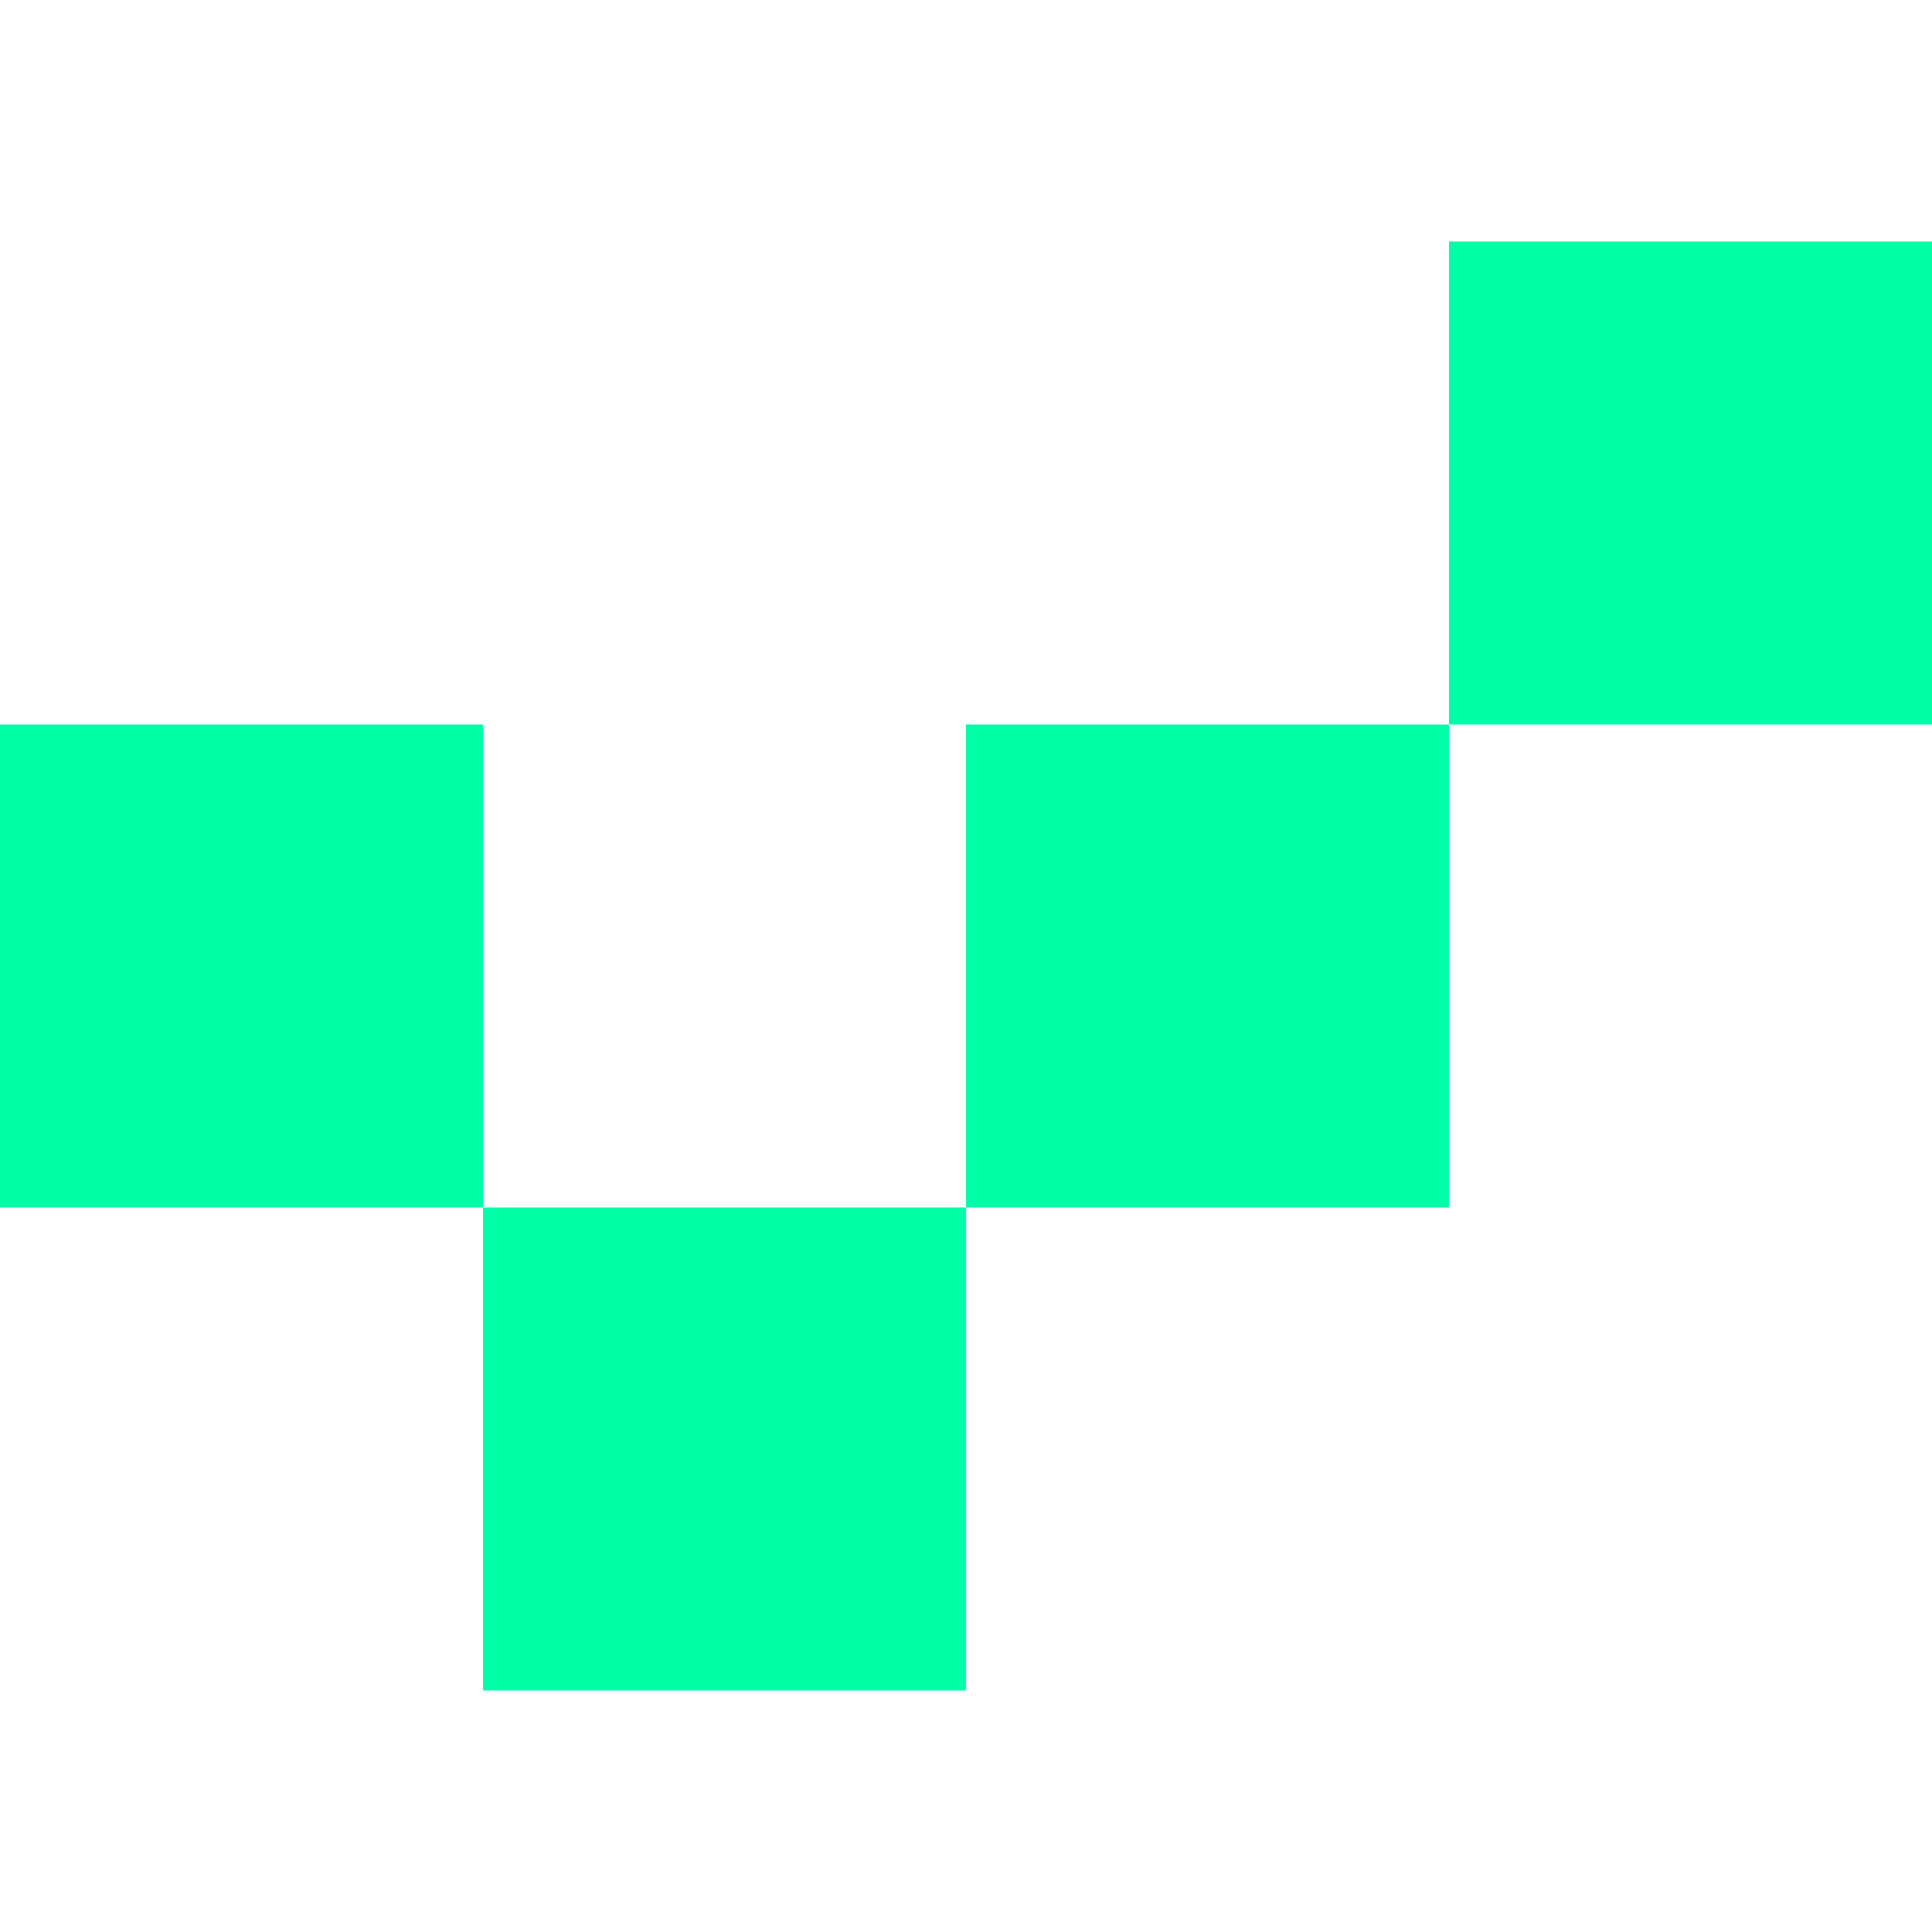
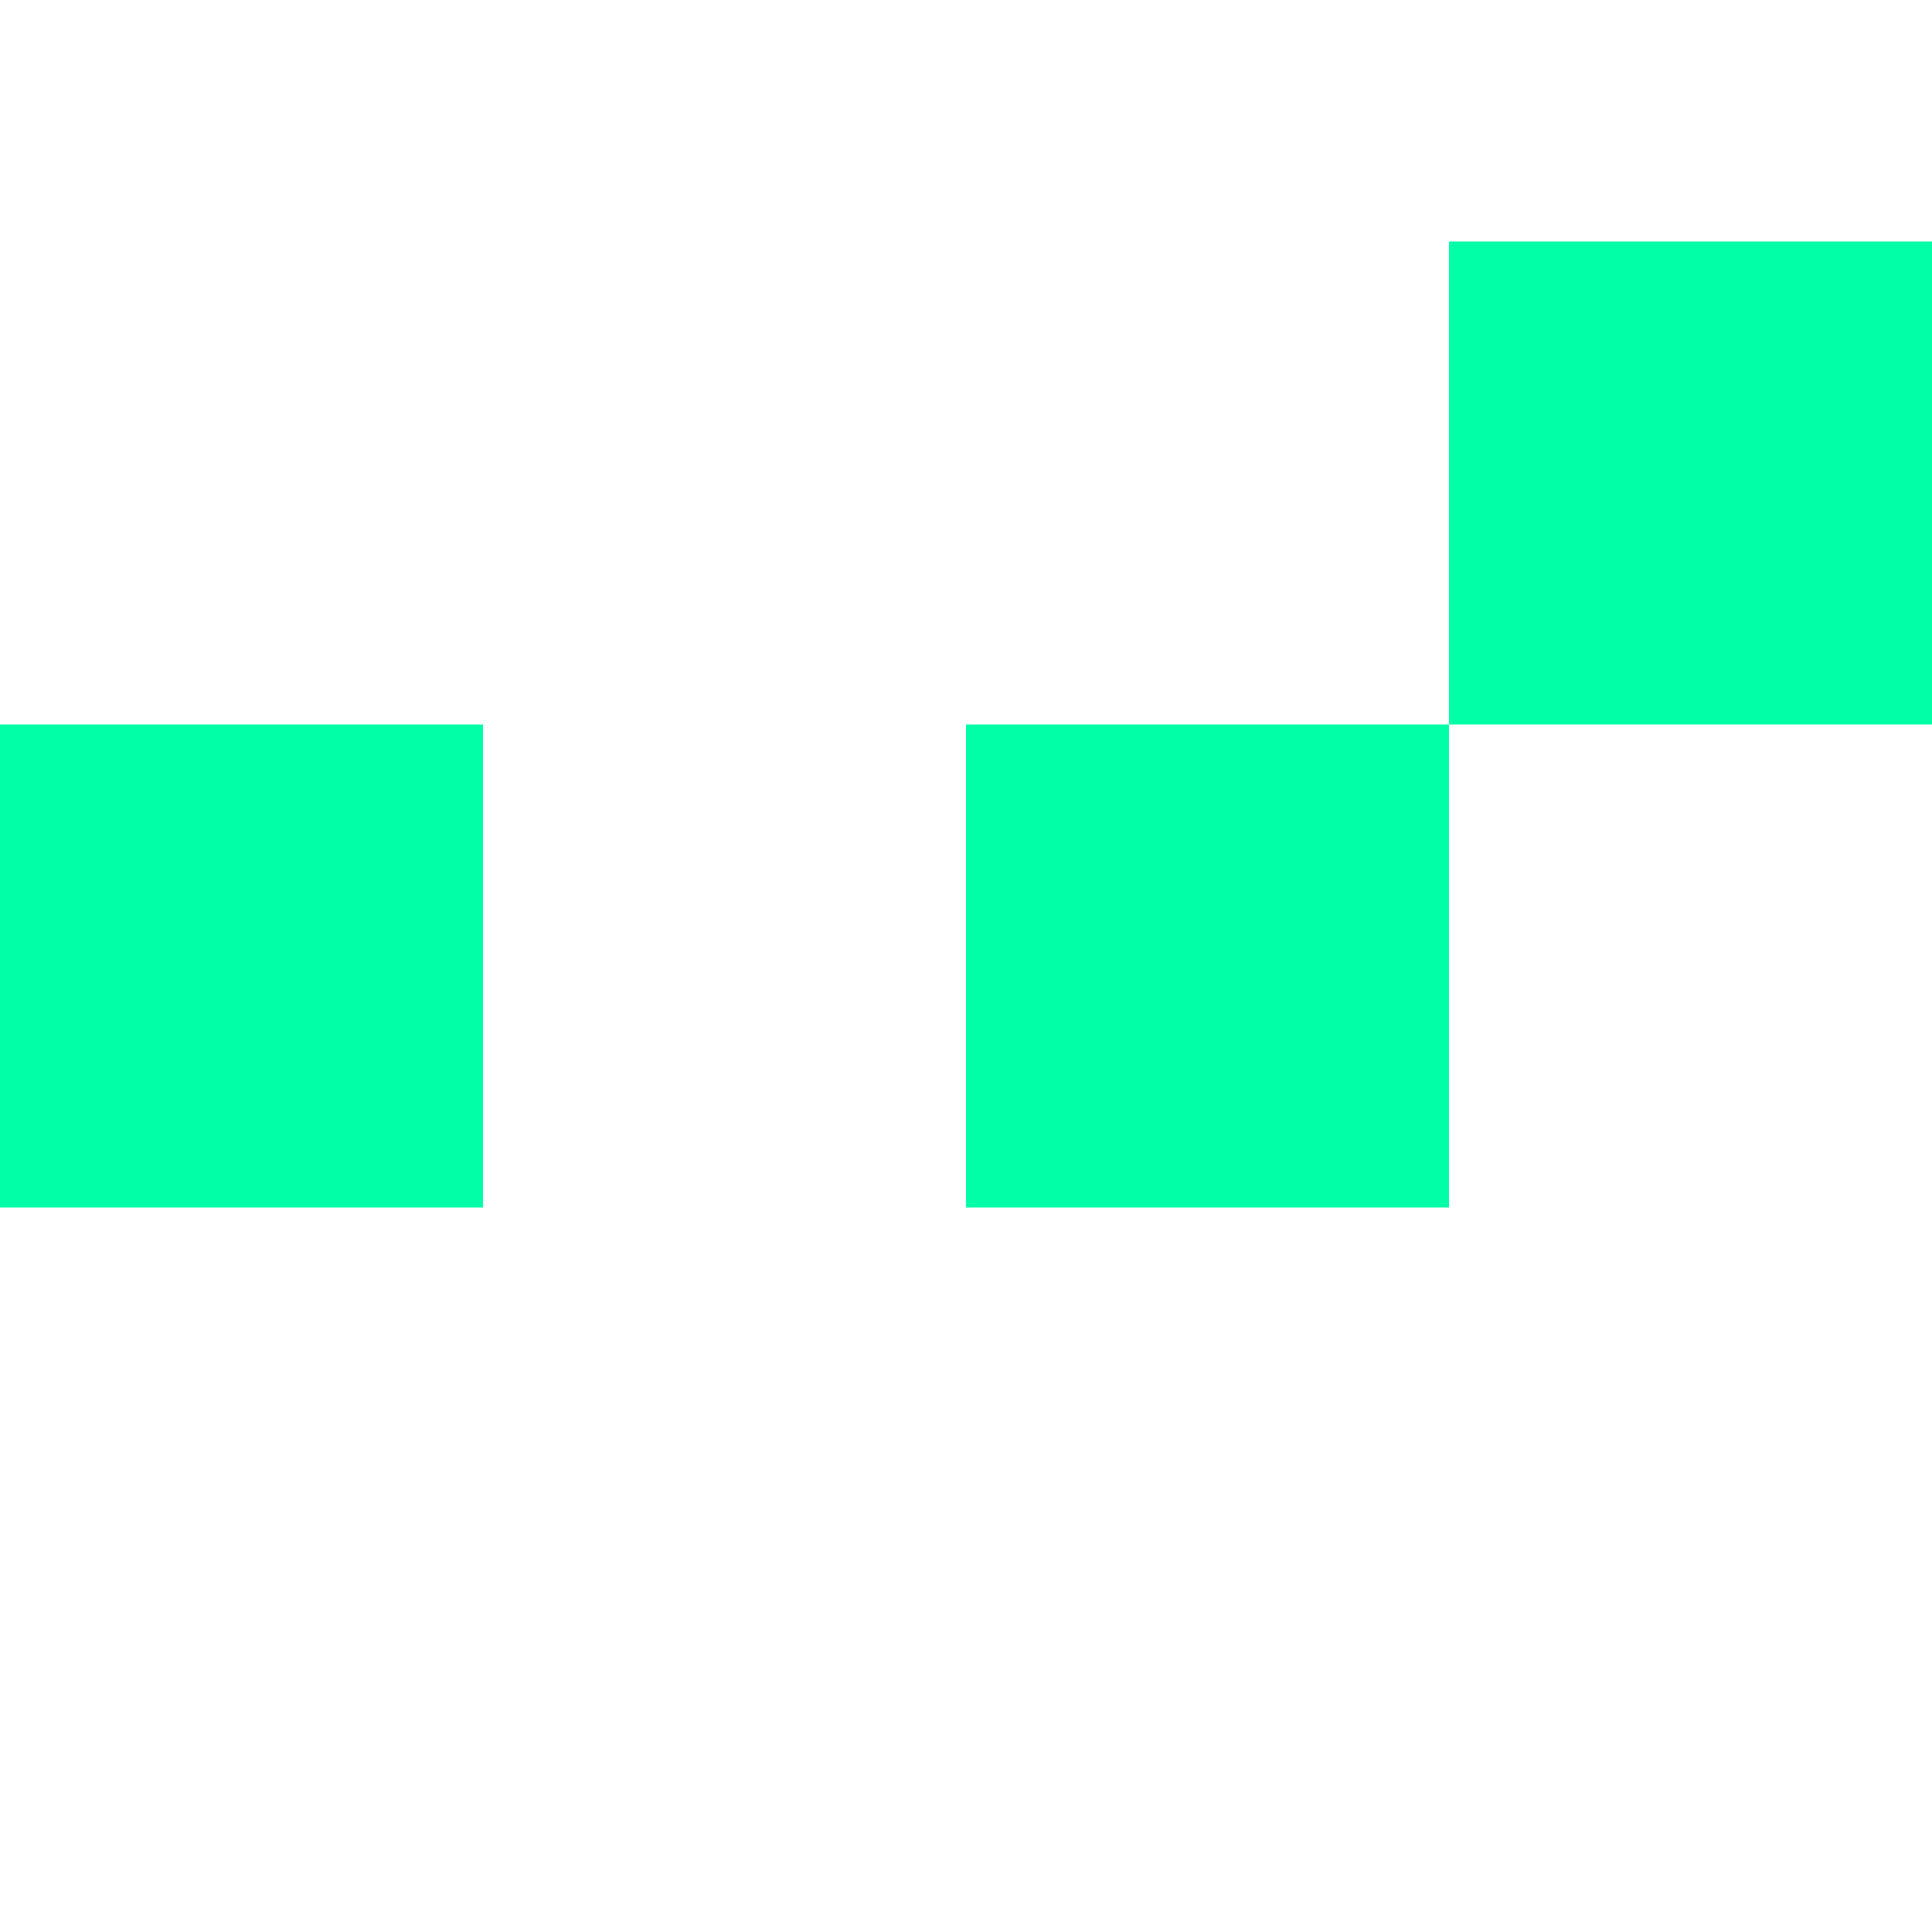
<svg xmlns="http://www.w3.org/2000/svg" width="16" height="16" viewBox="0 0 16 16" fill="none">
-   <rect x="4" y="14" width="4" height="4" transform="rotate(-90 4 14)" fill="#00FFA7" />
  <rect y="10" width="4" height="4" transform="rotate(-90 0 10)" fill="#00FFA7" />
  <rect x="8" y="10" width="4" height="4" transform="rotate(-90 8 10)" fill="#00FFA7" />
  <rect x="12" y="6" width="4" height="4" transform="rotate(-90 12 6)" fill="#00FFA7" />
</svg>